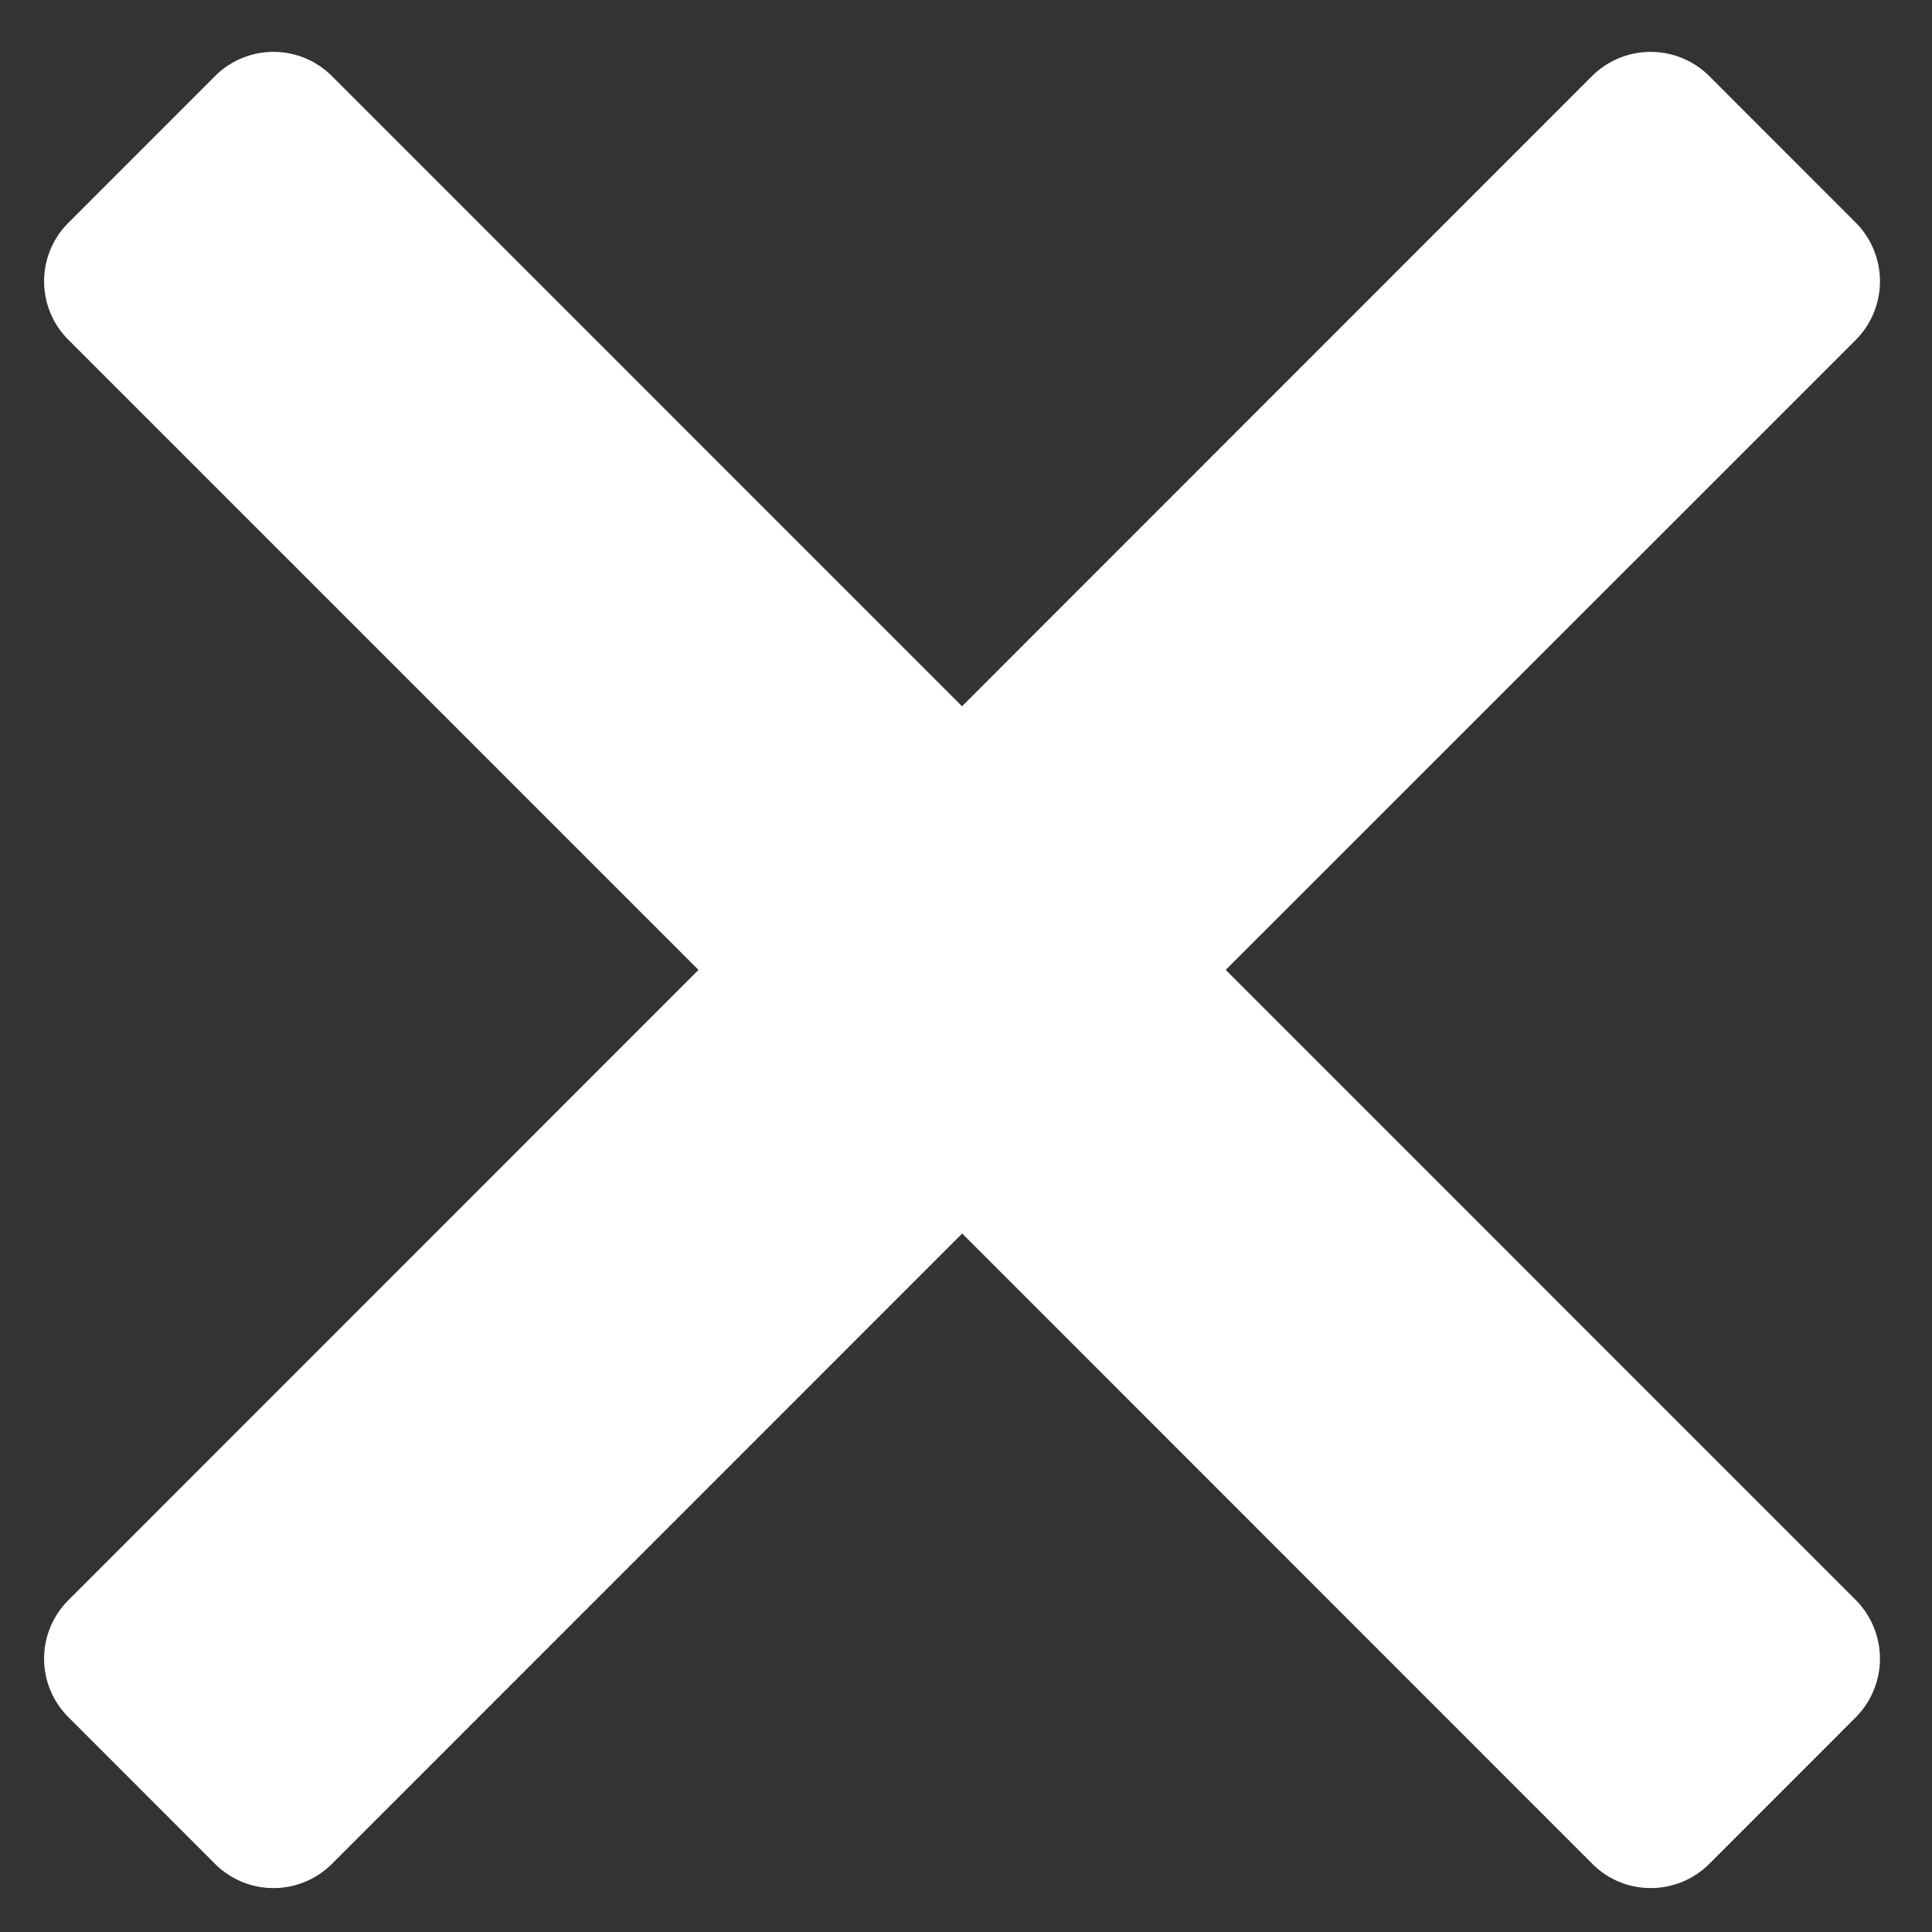
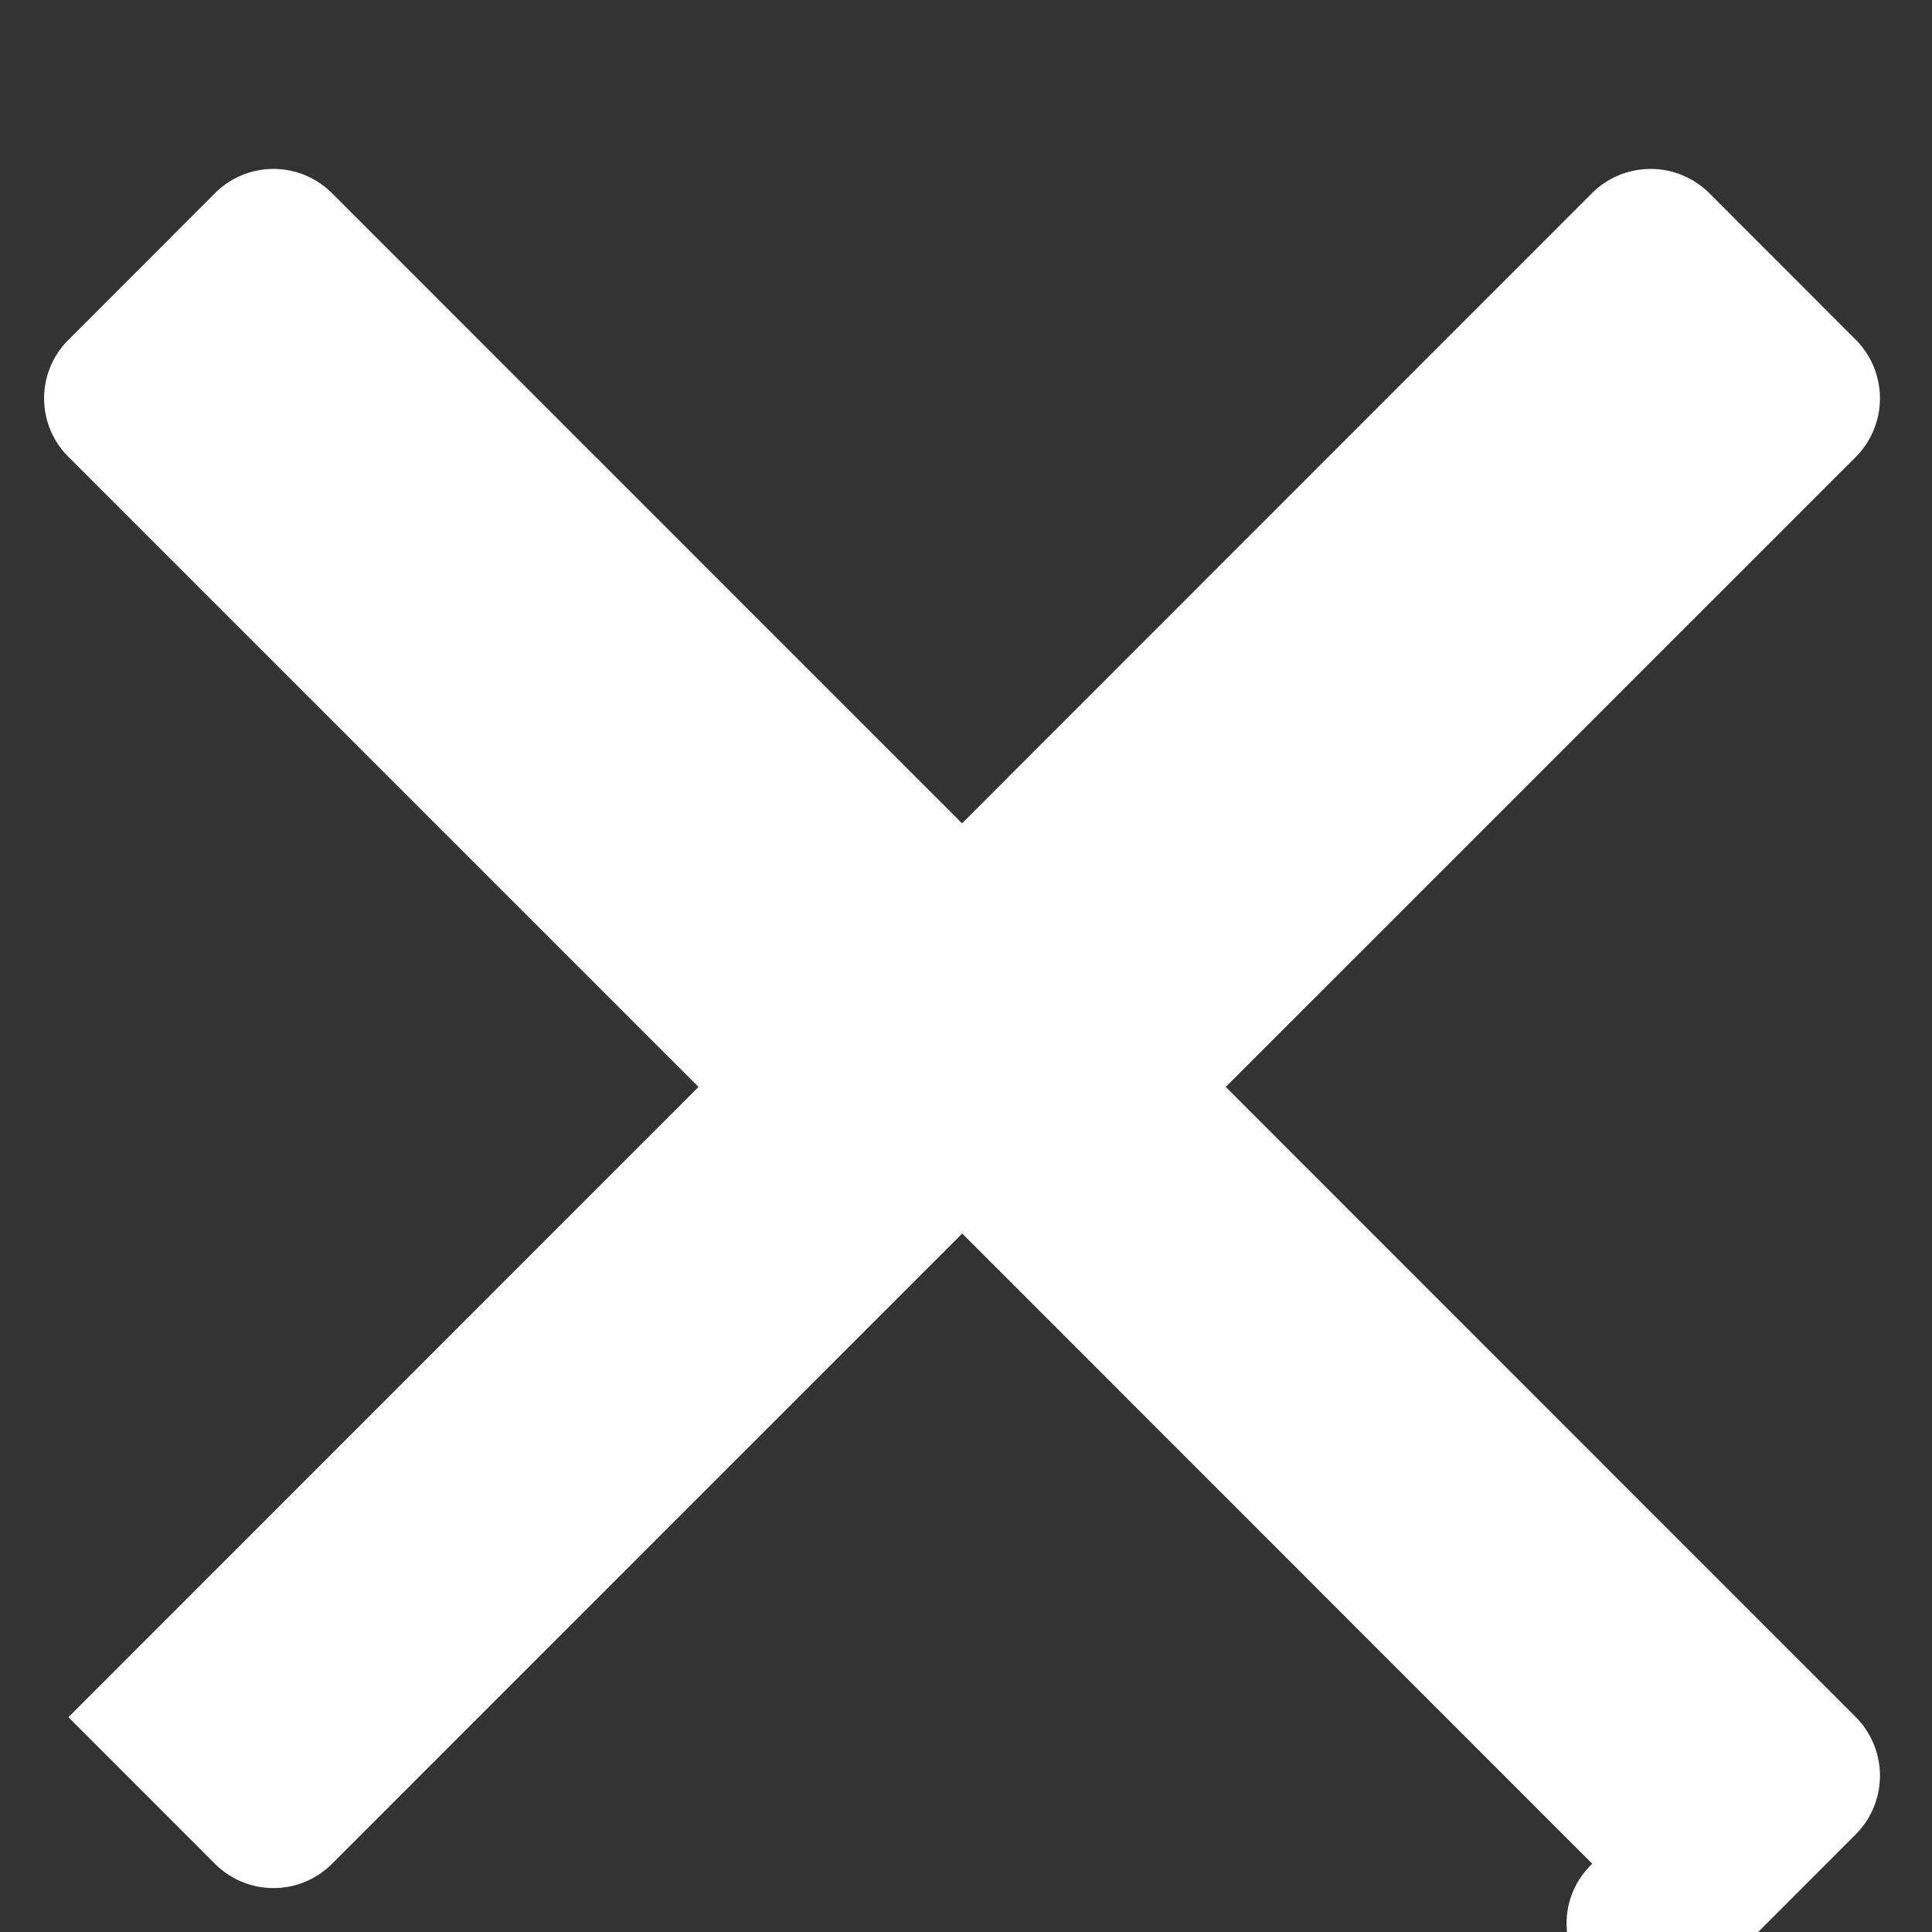
<svg xmlns="http://www.w3.org/2000/svg" width="21.854" height="21.857" viewBox="0 0 21.854 21.857">
  <rect x="0" y="0" width="21.854" height="21.857" fill="#333333" stroke="none" />
-   <path id="close" d="M15875.9,17423.172l-7.127-7.129-7.128,7.129a.935.935,0,0,1-1.325,0l-1.657-1.658a.934.934,0,0,1,0-1.324l7.127-7.129-7.127-7.127a.934.934,0,0,1,0-1.324l1.657-1.658a.935.935,0,0,1,1.325,0l7.126,7.127,7.125-7.127a.94.94,0,0,1,1.329,0l1.657,1.658a.941.941,0,0,1,0,1.324l-7.128,7.127,7.128,7.129a.941.941,0,0,1,0,1.324l-1.657,1.658a.936.936,0,0,1-.664.275A.926.926,0,0,1,15875.9,17423.172Z" transform="translate(-15857.889 -17402.09)" fill="#fff" stroke="rgba(0,0,0,0)" stroke-width="1" />
+   <path id="close" d="M15875.9,17423.172l-7.127-7.129-7.128,7.129a.935.935,0,0,1-1.325,0l-1.657-1.658l7.127-7.129-7.127-7.127a.934.934,0,0,1,0-1.324l1.657-1.658a.935.935,0,0,1,1.325,0l7.126,7.127,7.125-7.127a.94.94,0,0,1,1.329,0l1.657,1.658a.941.941,0,0,1,0,1.324l-7.128,7.127,7.128,7.129a.941.941,0,0,1,0,1.324l-1.657,1.658a.936.936,0,0,1-.664.275A.926.926,0,0,1,15875.9,17423.172Z" transform="translate(-15857.889 -17402.09)" fill="#fff" stroke="rgba(0,0,0,0)" stroke-width="1" />
</svg>